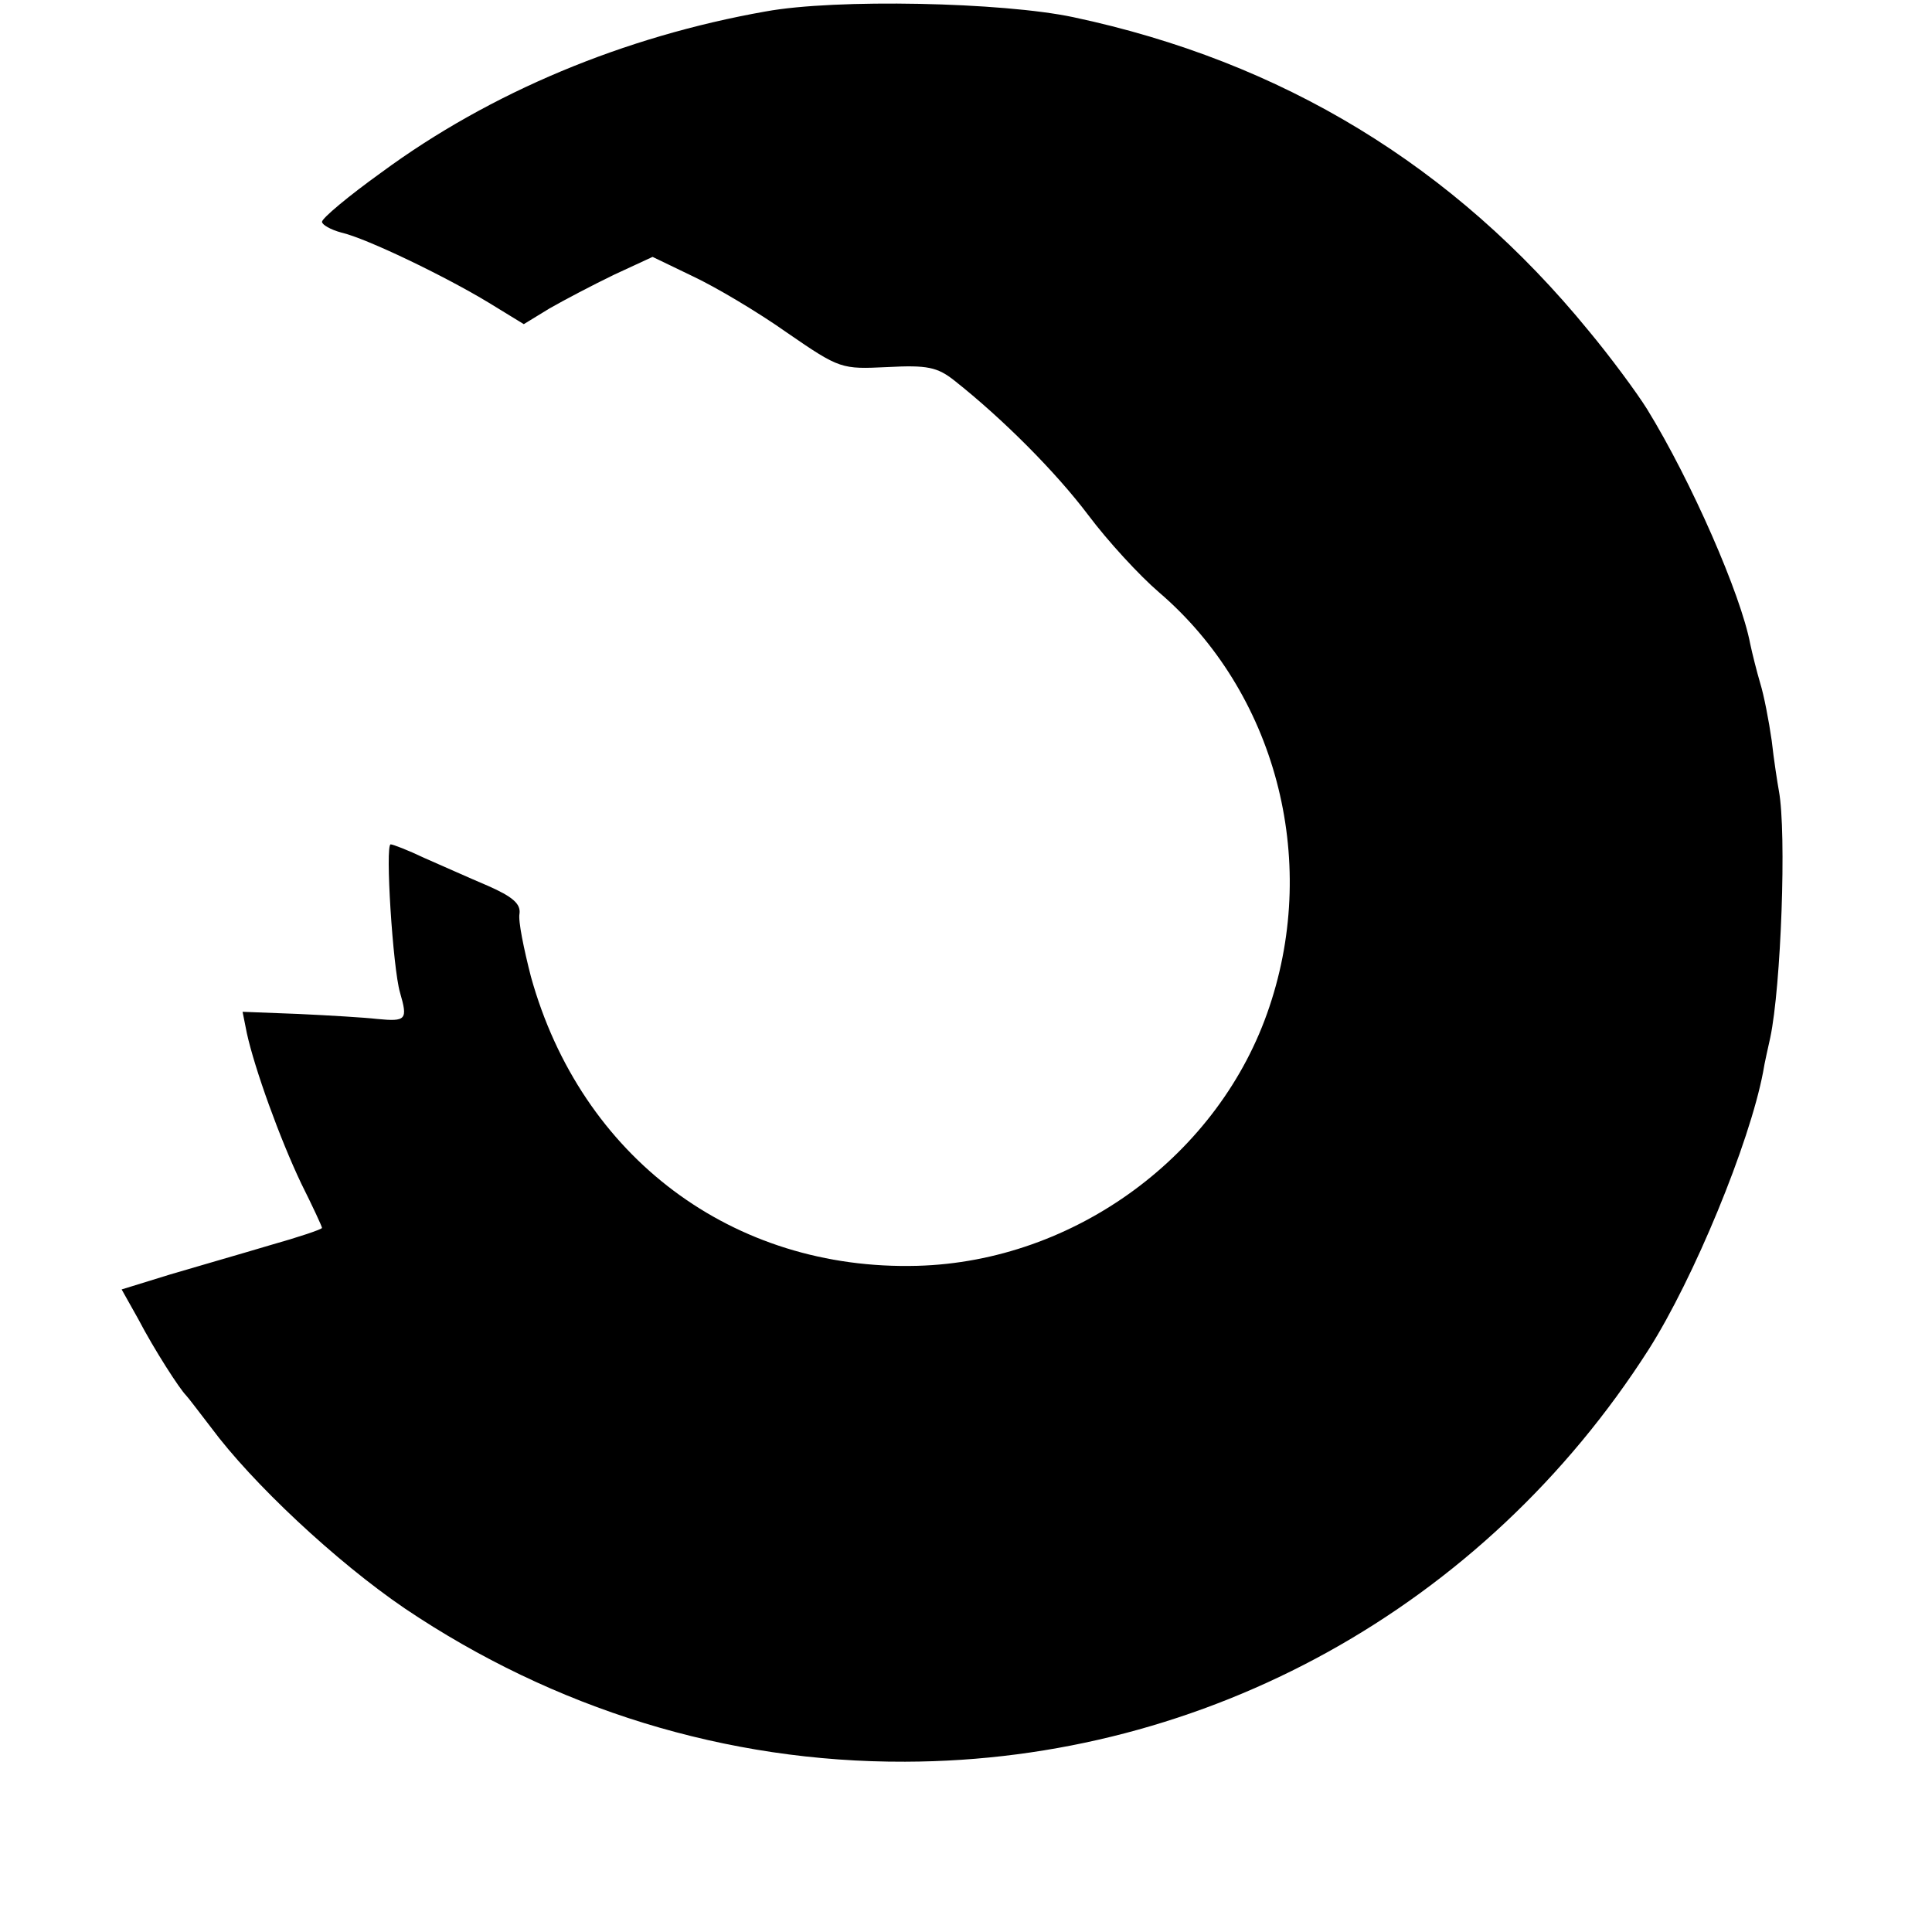
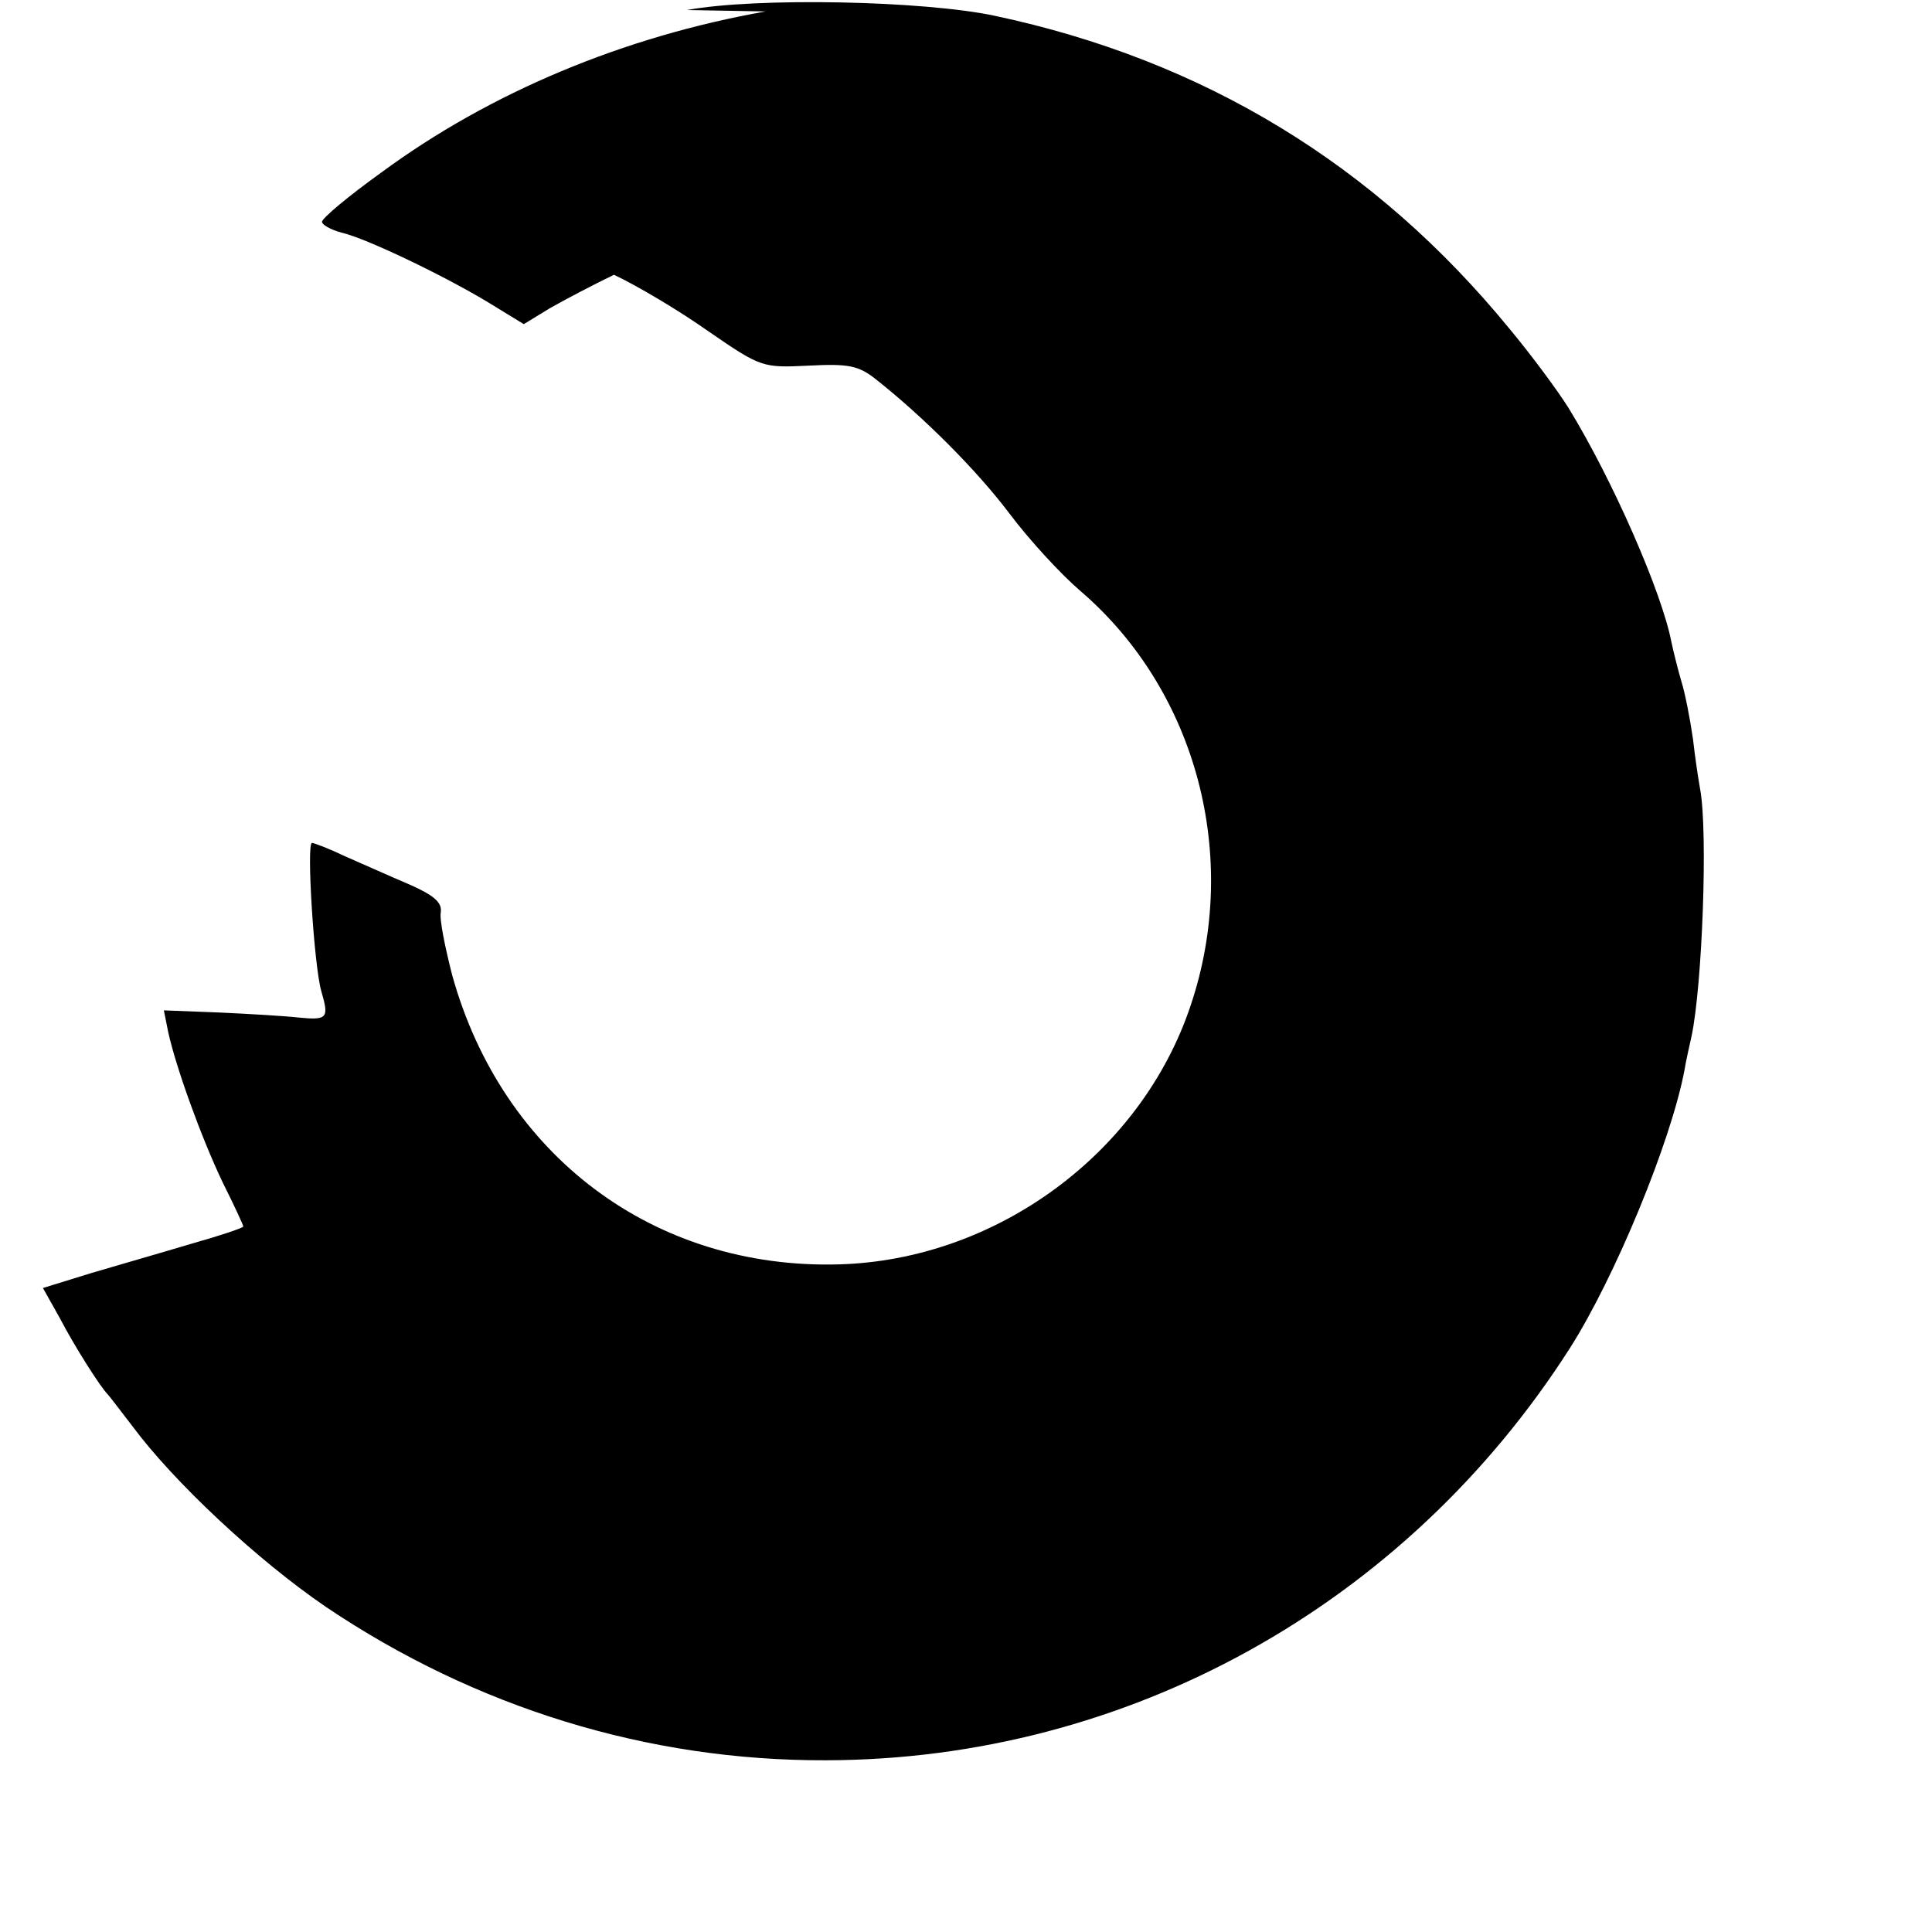
<svg xmlns="http://www.w3.org/2000/svg" version="1.0" width="270pt" height="270pt" viewBox="0 0 270 270" preserveAspectRatio="xMidYMid meet">
  <g transform="translate(0,270) scale(0.1,-0.1)" fill="#000000" stroke="none">
-     <path d="M1070 2684 c-198 -35 -385 -113 -537 -225 -46 -33 -83 -64 -83 -69 0 -4 12 -11 27 -15 35 -8 145 -61 206 -98 l49 -30 36 22 c21 12 61 33 90 47 l54 25 56 -27 c32 -15 91 -50 132 -79 74 -51 76 -51 140 -48 56 3 70 0 94 -19 67 -53 141 -127 187 -188 27 -36 71 -84 99 -108 162 -139 224 -371 154 -579 -69 -207 -272 -356 -492 -362 -258 -7 -470 152 -540 404 -10 39 -18 78 -16 88 2 14 -10 24 -44 39 -26 11 -66 29 -89 39 -23 11 -44 19 -47 19 -8 0 3 -173 13 -207 11 -38 9 -41 -32 -37 -17 2 -67 5 -110 7 l-78 3 6 -30 c11 -50 46 -147 76 -210 16 -32 29 -60 29 -62 0 -2 -33 -13 -72 -24 -40 -12 -103 -30 -140 -41 l-68 -21 23 -41 c23 -44 58 -98 67 -107 3 -3 18 -23 35 -45 57 -77 174 -187 271 -253 208 -140 449 -215 699 -214 420 1 809 216 1039 576 63 99 141 288 160 388 2 13 7 34 10 48 15 71 23 286 12 345 -2 11 -7 43 -10 70 -4 28 -11 64 -16 80 -5 17 -11 41 -14 55 -13 69 -82 227 -144 328 -15 24 -52 74 -82 110 -188 230 -428 376 -720 438 -99 21 -332 26 -430 8z" />
+     <path d="M1070 2684 c-198 -35 -385 -113 -537 -225 -46 -33 -83 -64 -83 -69 0 -4 12 -11 27 -15 35 -8 145 -61 206 -98 l49 -30 36 22 c21 12 61 33 90 47 c32 -15 91 -50 132 -79 74 -51 76 -51 140 -48 56 3 70 0 94 -19 67 -53 141 -127 187 -188 27 -36 71 -84 99 -108 162 -139 224 -371 154 -579 -69 -207 -272 -356 -492 -362 -258 -7 -470 152 -540 404 -10 39 -18 78 -16 88 2 14 -10 24 -44 39 -26 11 -66 29 -89 39 -23 11 -44 19 -47 19 -8 0 3 -173 13 -207 11 -38 9 -41 -32 -37 -17 2 -67 5 -110 7 l-78 3 6 -30 c11 -50 46 -147 76 -210 16 -32 29 -60 29 -62 0 -2 -33 -13 -72 -24 -40 -12 -103 -30 -140 -41 l-68 -21 23 -41 c23 -44 58 -98 67 -107 3 -3 18 -23 35 -45 57 -77 174 -187 271 -253 208 -140 449 -215 699 -214 420 1 809 216 1039 576 63 99 141 288 160 388 2 13 7 34 10 48 15 71 23 286 12 345 -2 11 -7 43 -10 70 -4 28 -11 64 -16 80 -5 17 -11 41 -14 55 -13 69 -82 227 -144 328 -15 24 -52 74 -82 110 -188 230 -428 376 -720 438 -99 21 -332 26 -430 8z" />
  </g>
</svg>